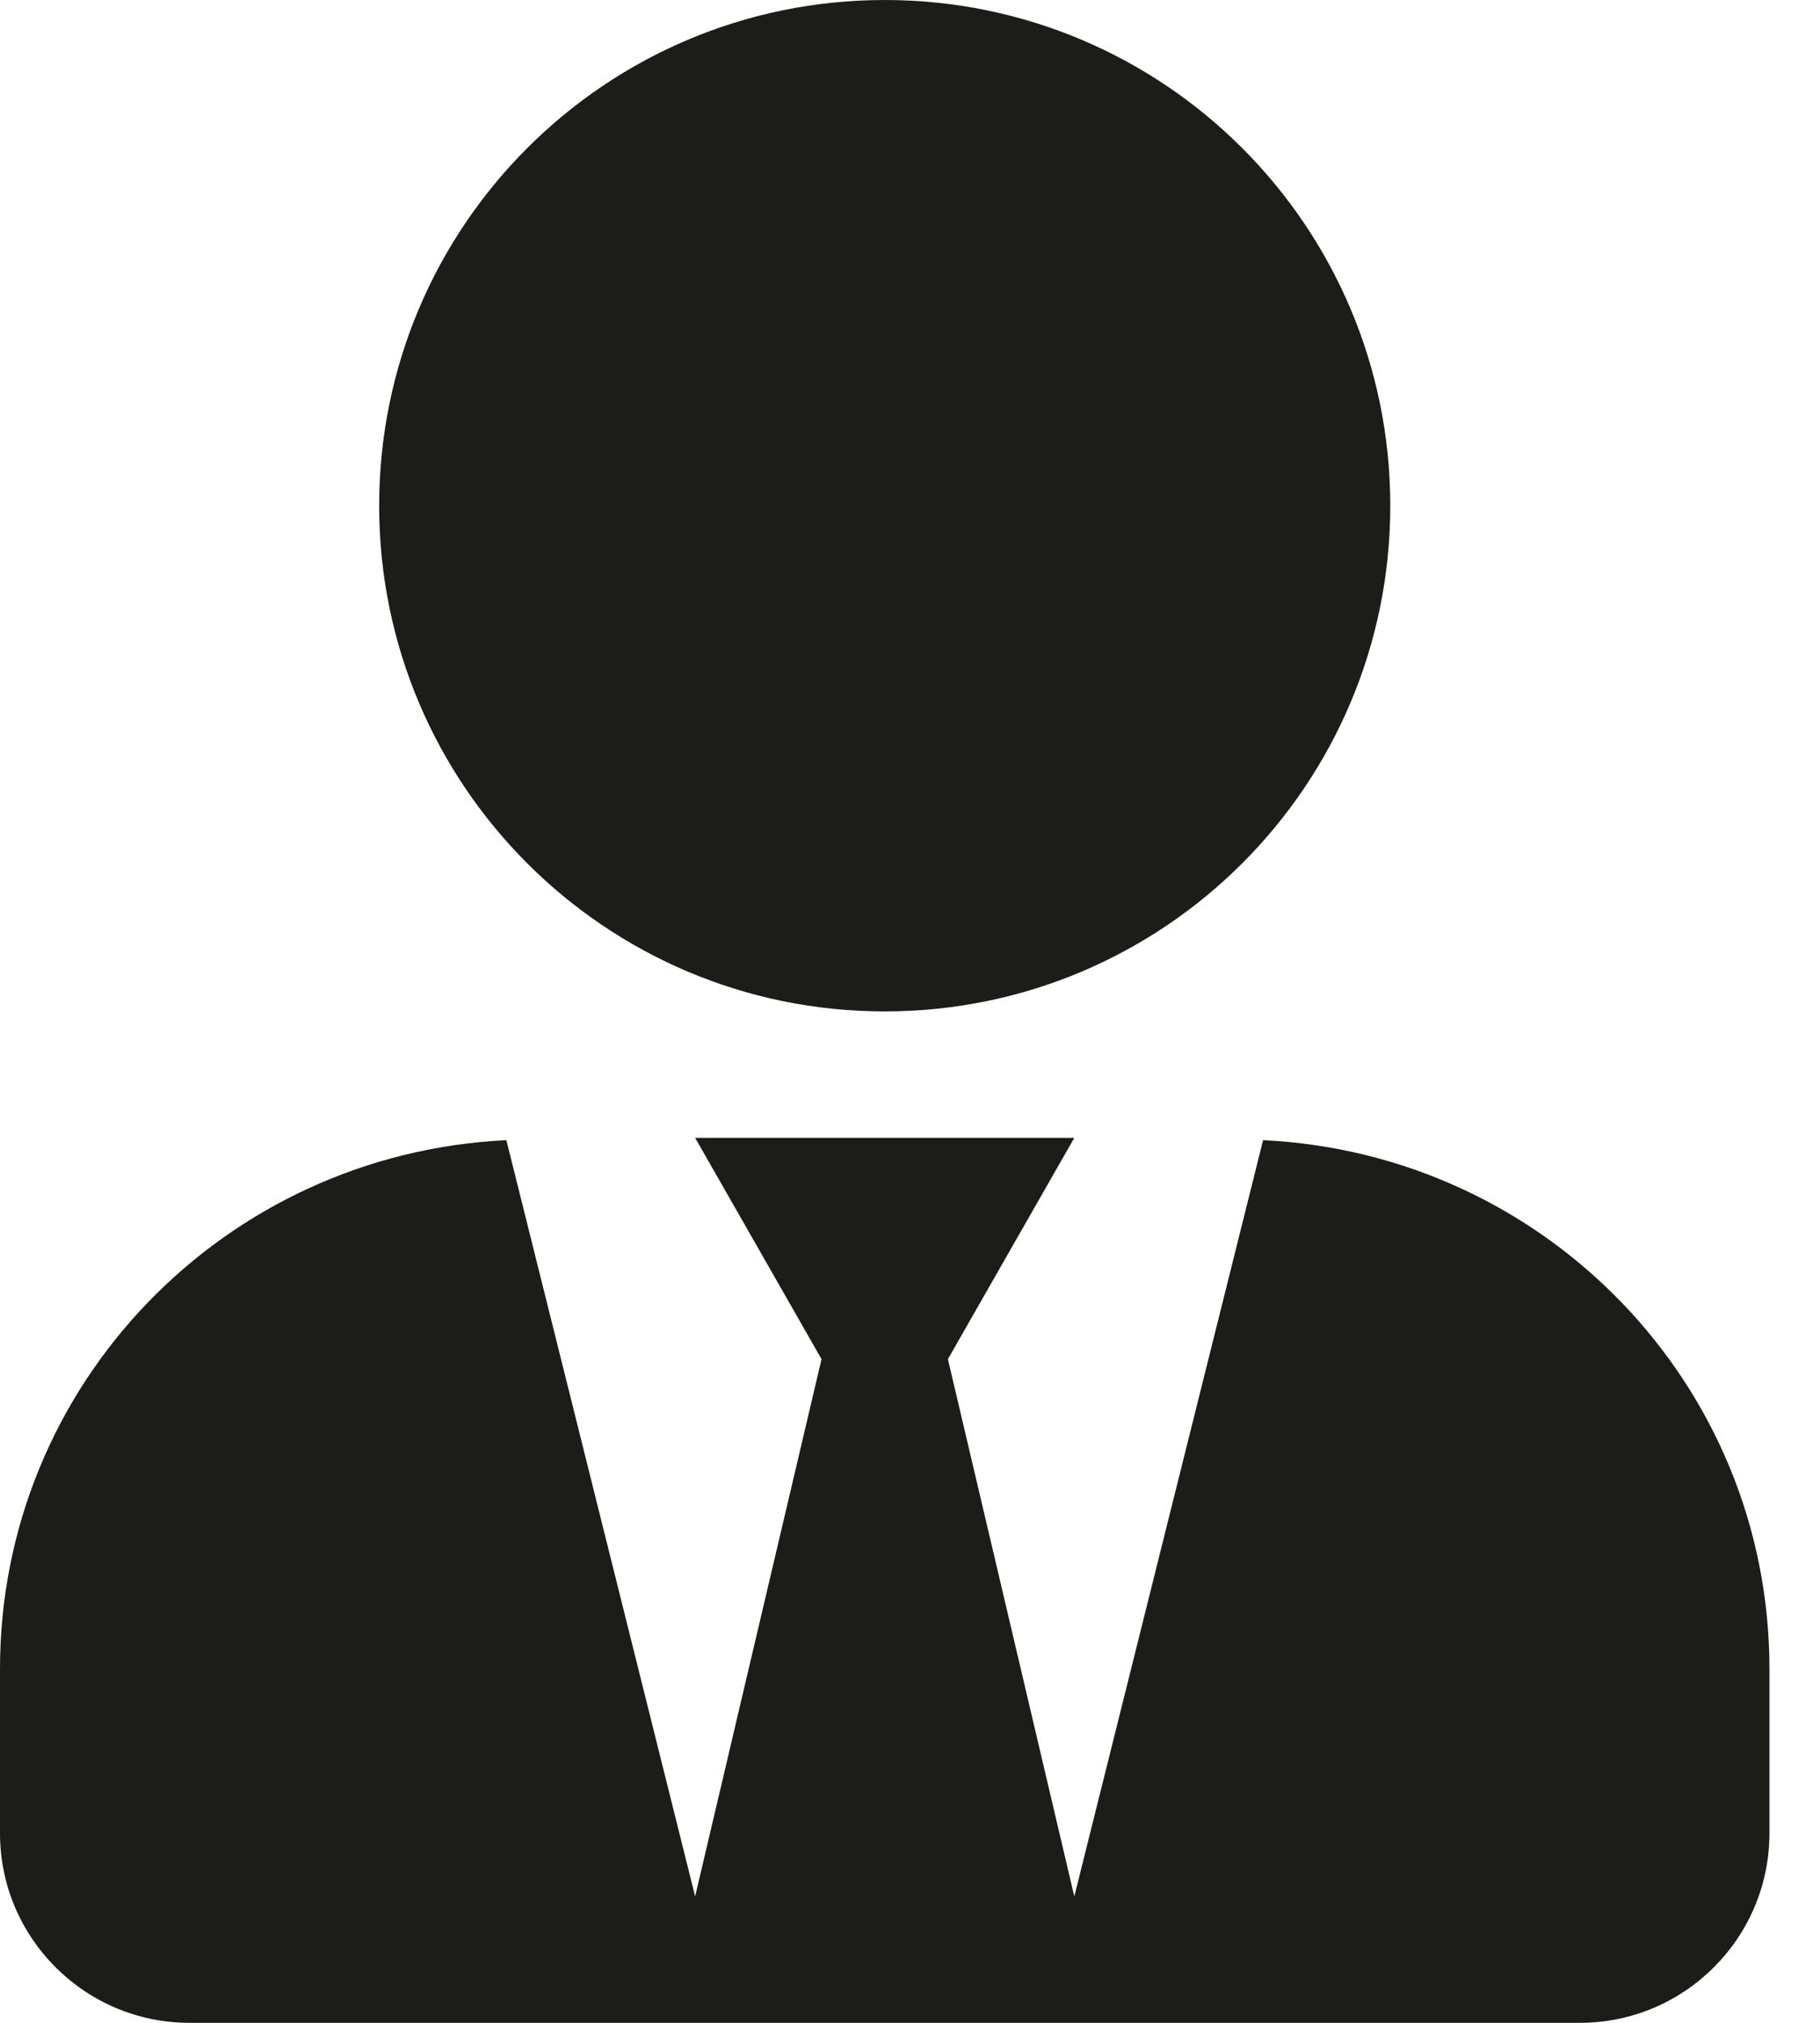
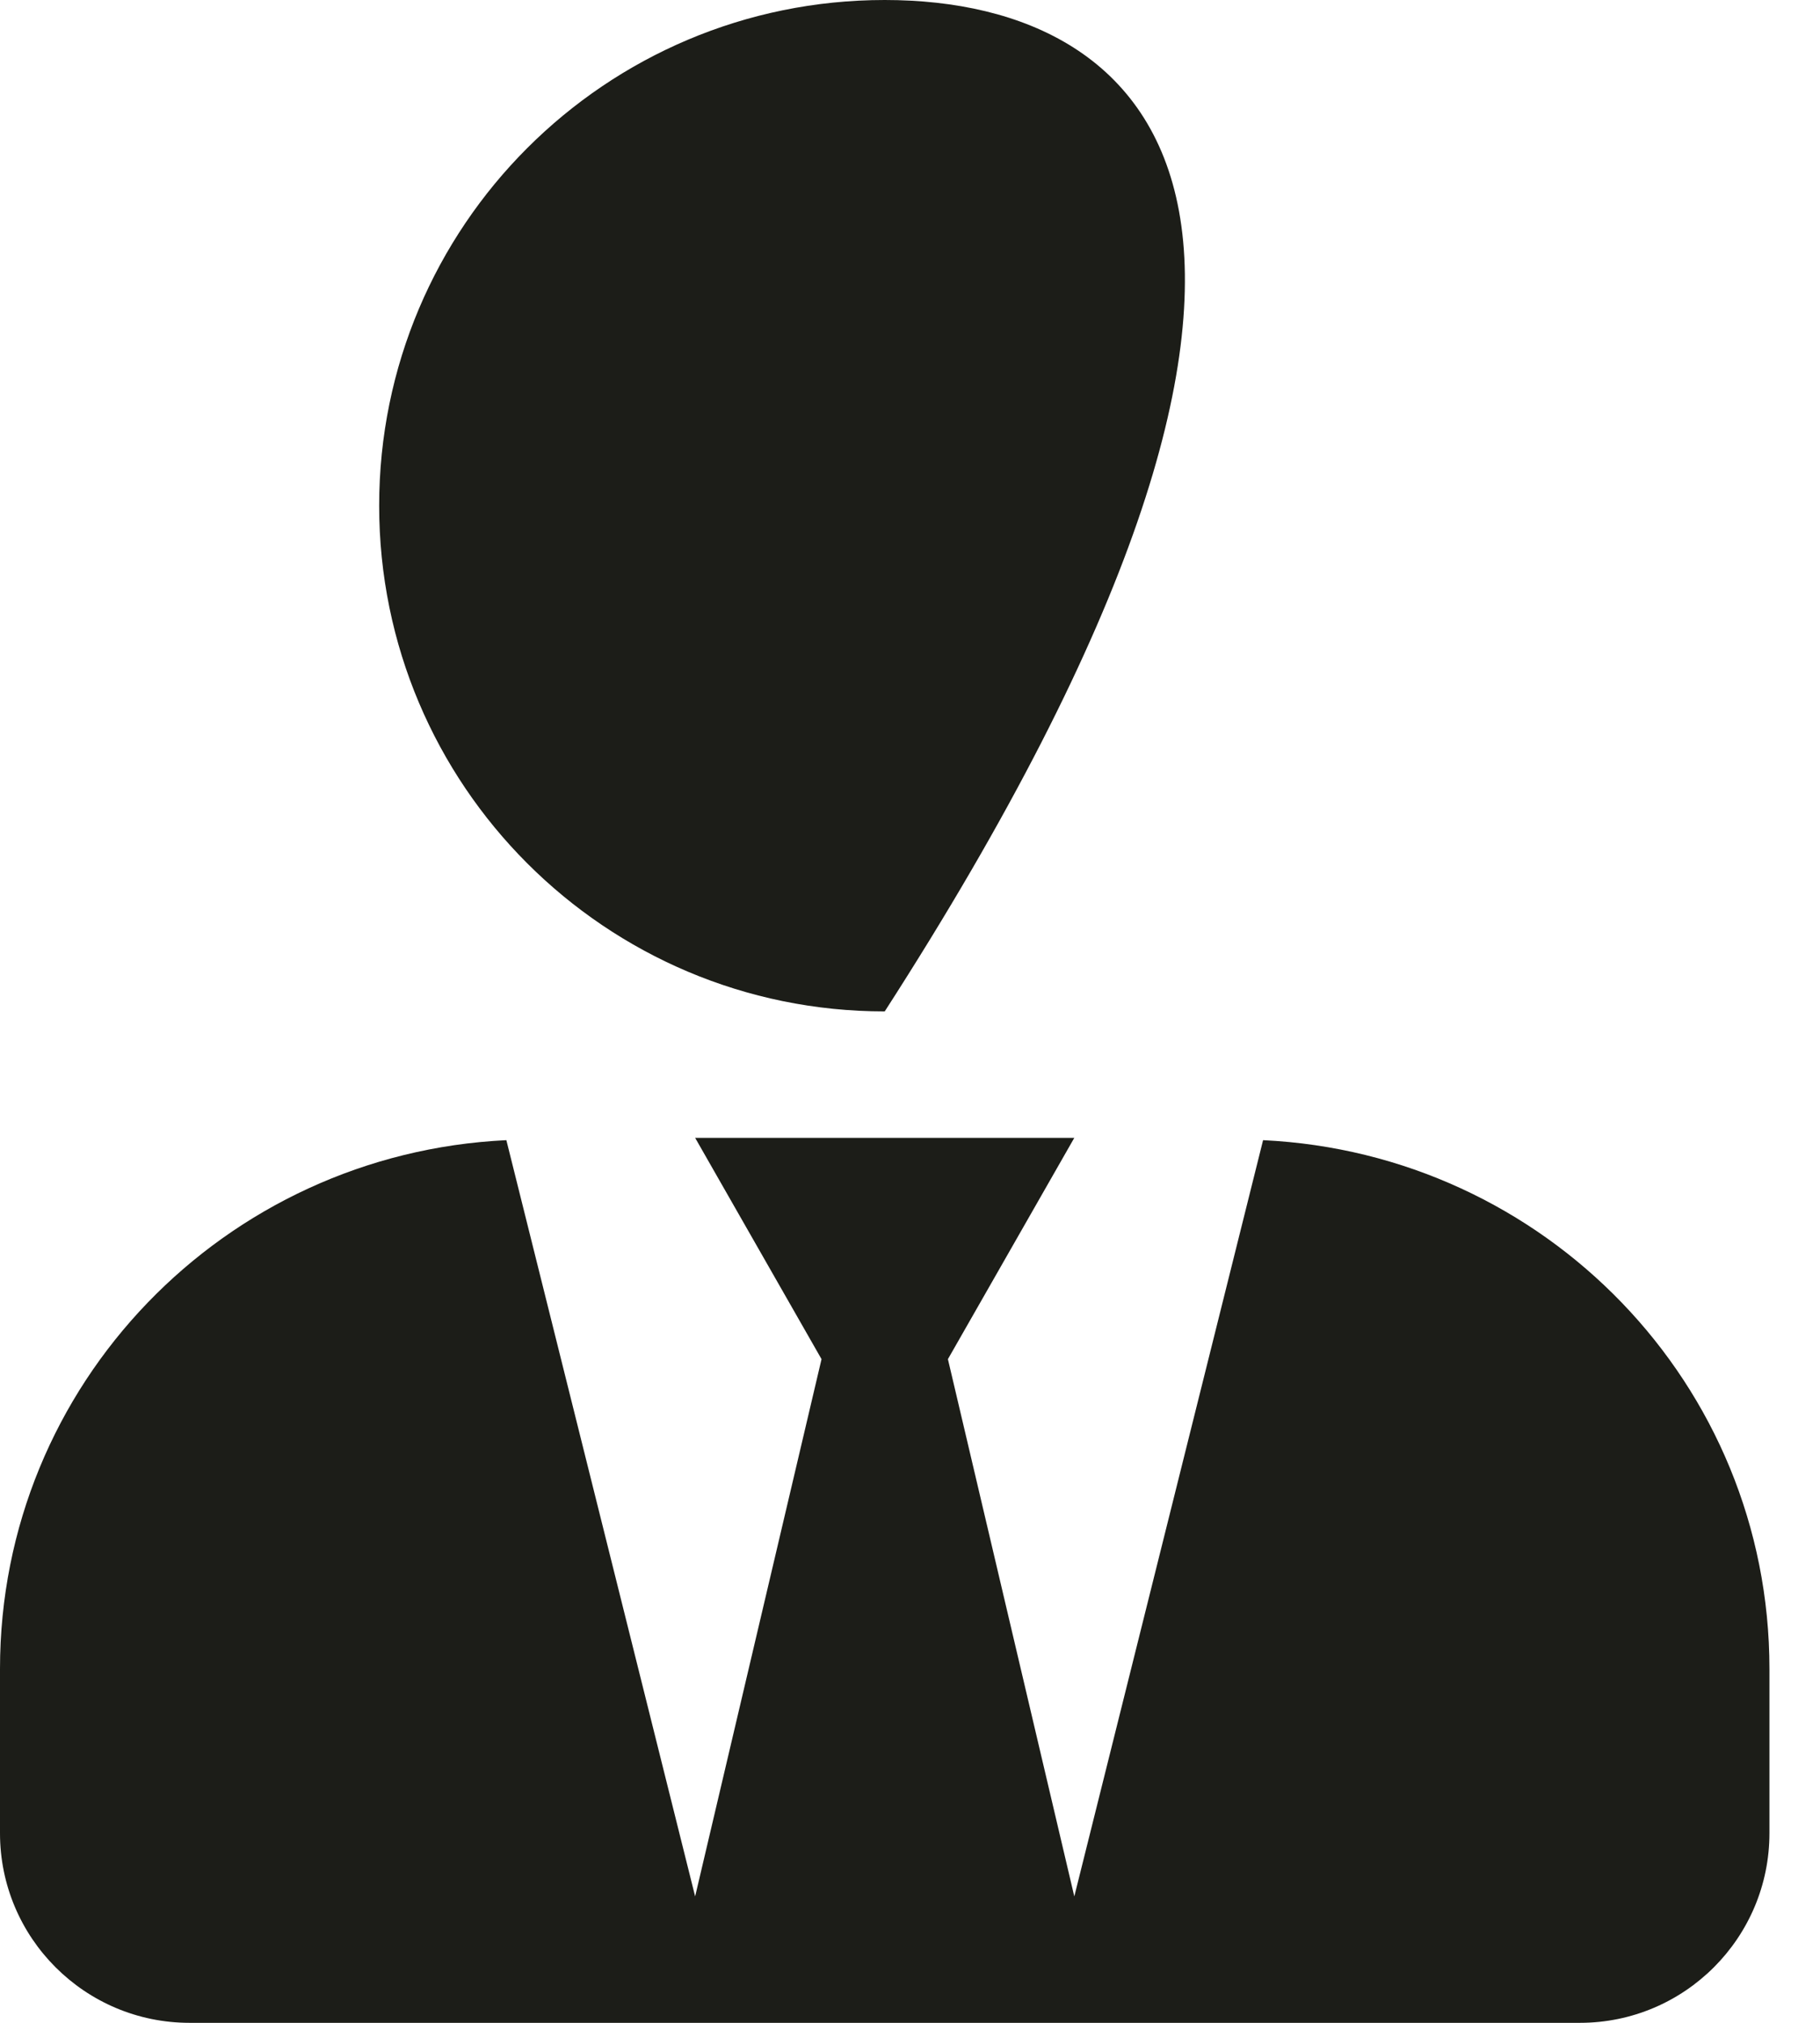
<svg xmlns="http://www.w3.org/2000/svg" width="18" height="20" viewBox="0 0 18 20" fill="none">
-   <path d="M8.75 10C11.512 10 13.75 7.762 13.75 5C13.75 2.238 11.512 0 8.75 0C5.988 0 3.75 2.238 3.75 5C3.75 7.762 5.988 10 8.75 10ZM12.492 11.273L10.625 18.75L9.375 13.438L10.625 11.25H6.875L8.125 13.438L6.875 18.75L5.008 11.273C2.223 11.406 0 13.684 0 16.5V18.125C0 19.16 0.84 20 1.875 20H15.625C16.66 20 17.5 19.16 17.5 18.125V16.5C17.5 13.684 15.277 11.406 12.492 11.273V11.273Z" fill="#1C1D18" />
+   <path d="M8.75 10C13.75 2.238 11.512 0 8.75 0C5.988 0 3.75 2.238 3.75 5C3.75 7.762 5.988 10 8.75 10ZM12.492 11.273L10.625 18.75L9.375 13.438L10.625 11.25H6.875L8.125 13.438L6.875 18.75L5.008 11.273C2.223 11.406 0 13.684 0 16.5V18.125C0 19.16 0.84 20 1.875 20H15.625C16.66 20 17.5 19.16 17.5 18.125V16.5C17.5 13.684 15.277 11.406 12.492 11.273V11.273Z" fill="#1C1D18" />
</svg>